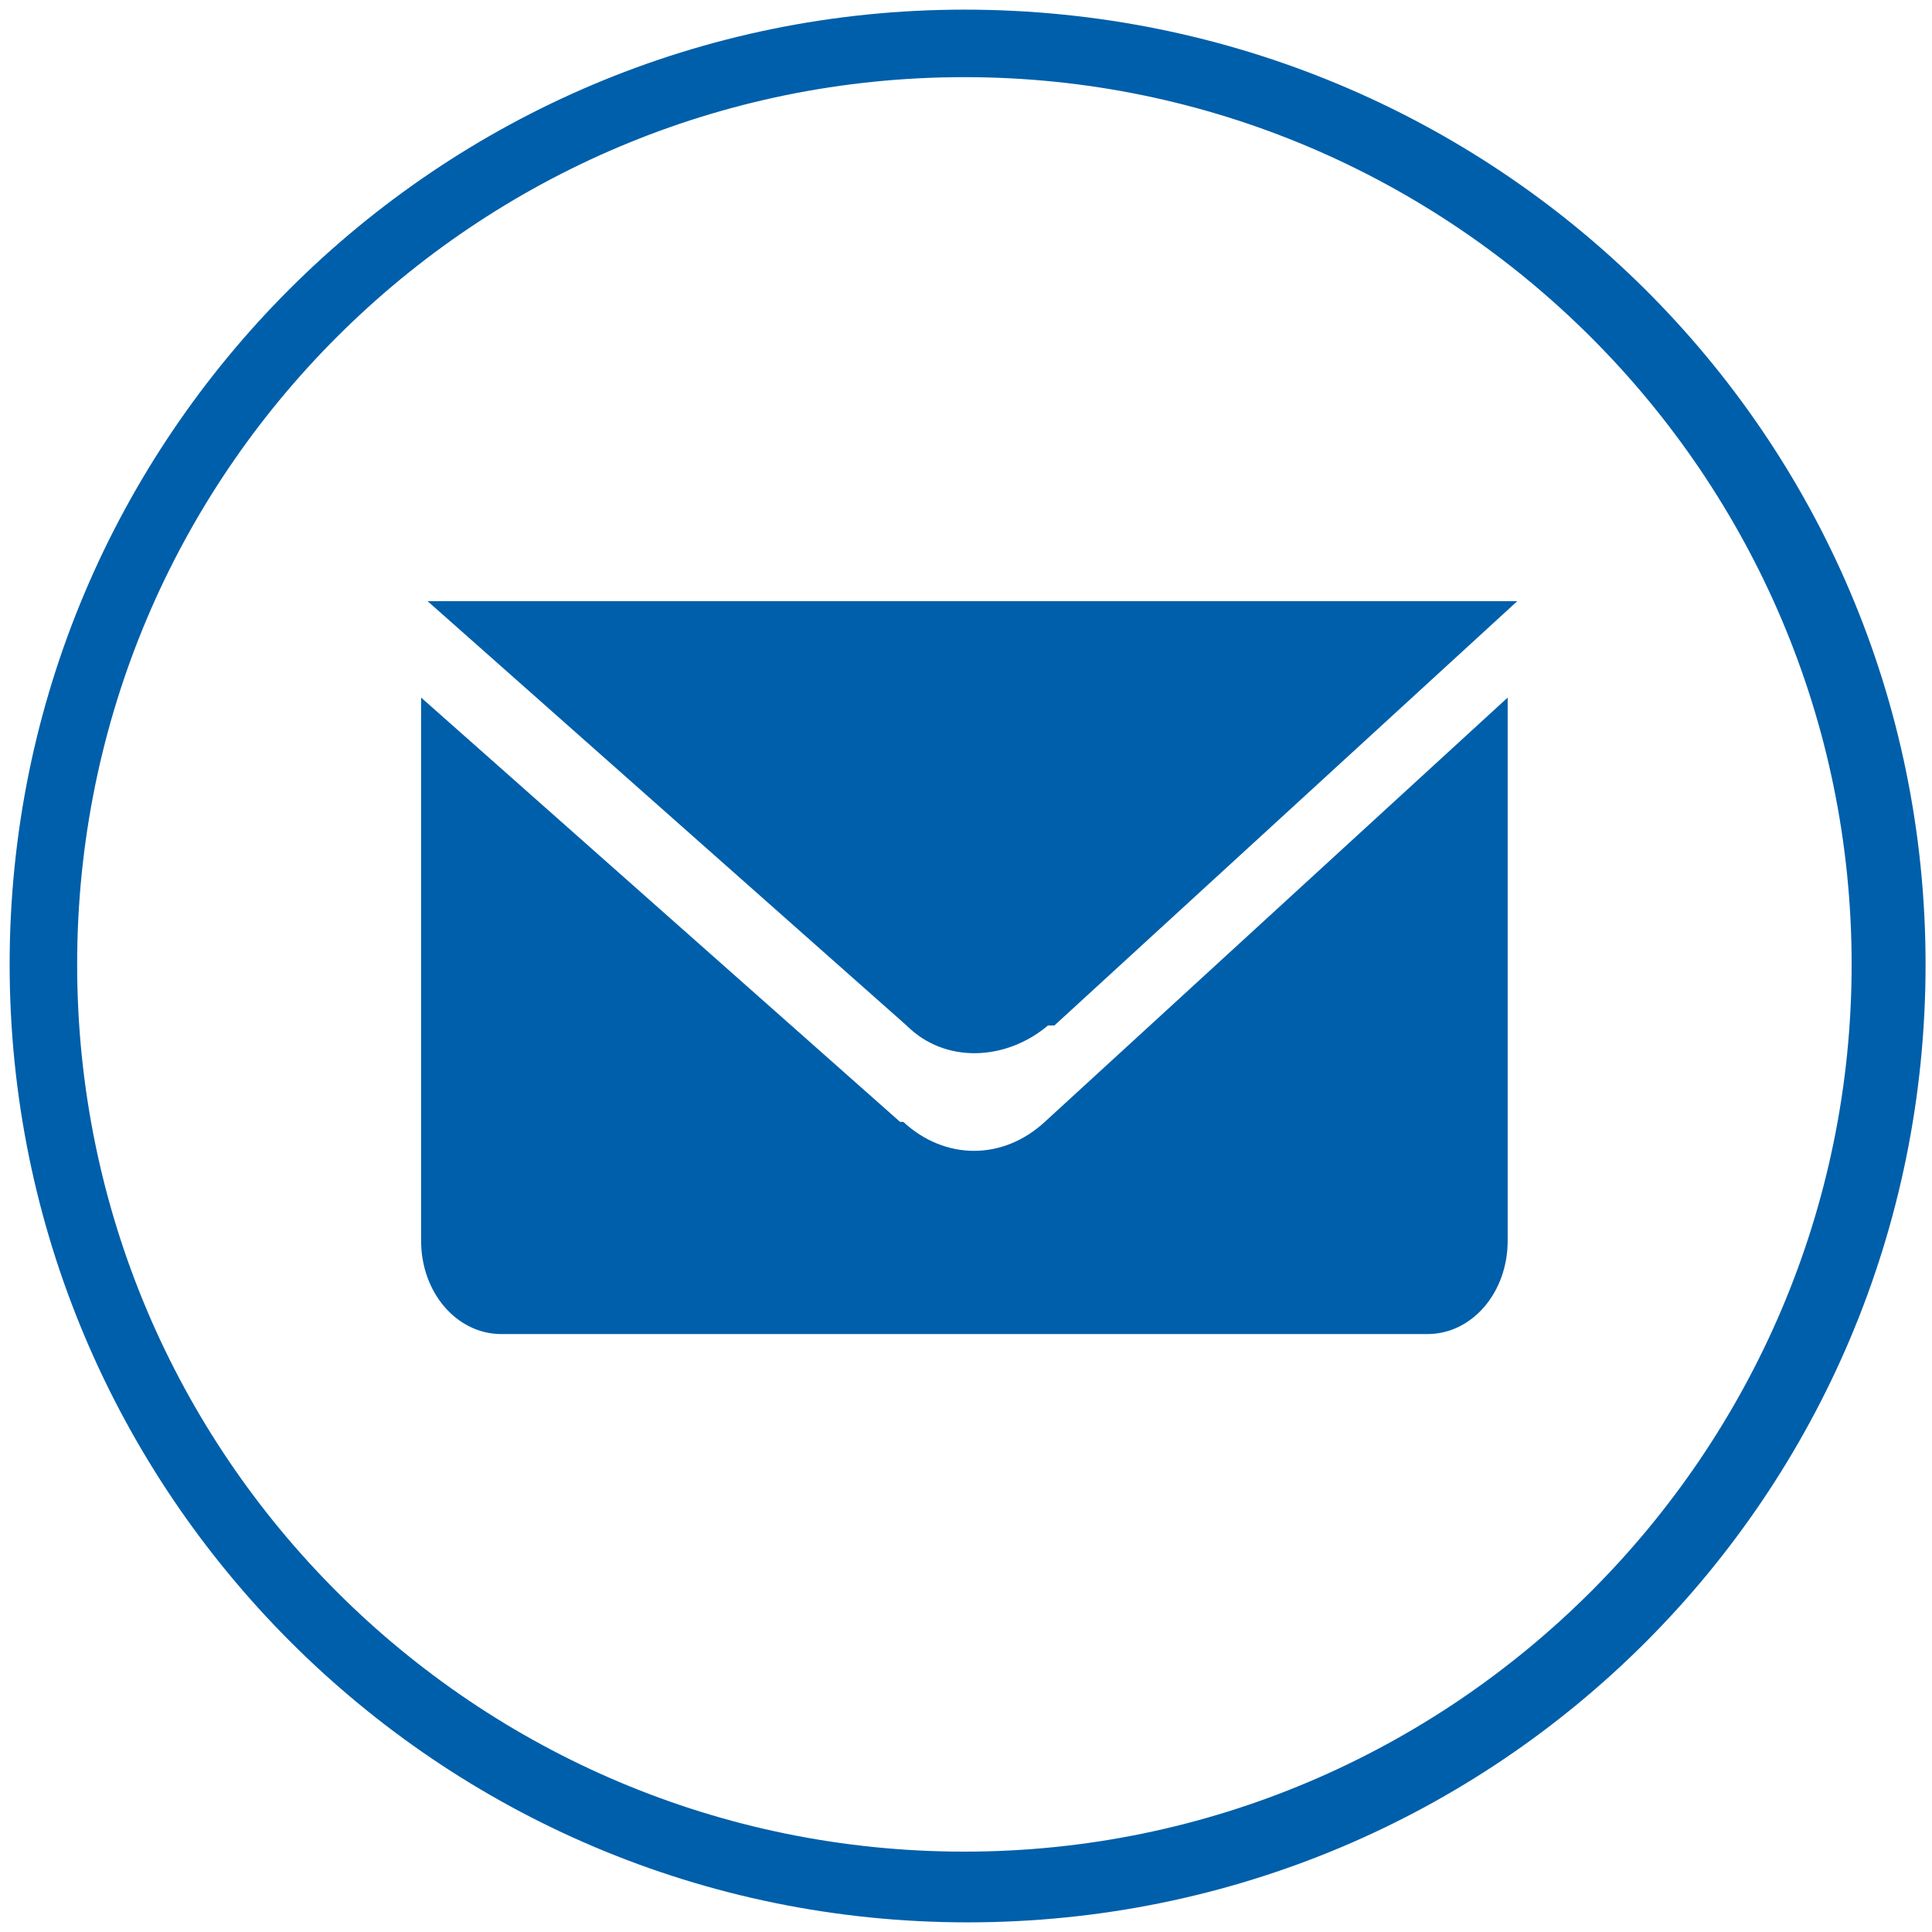
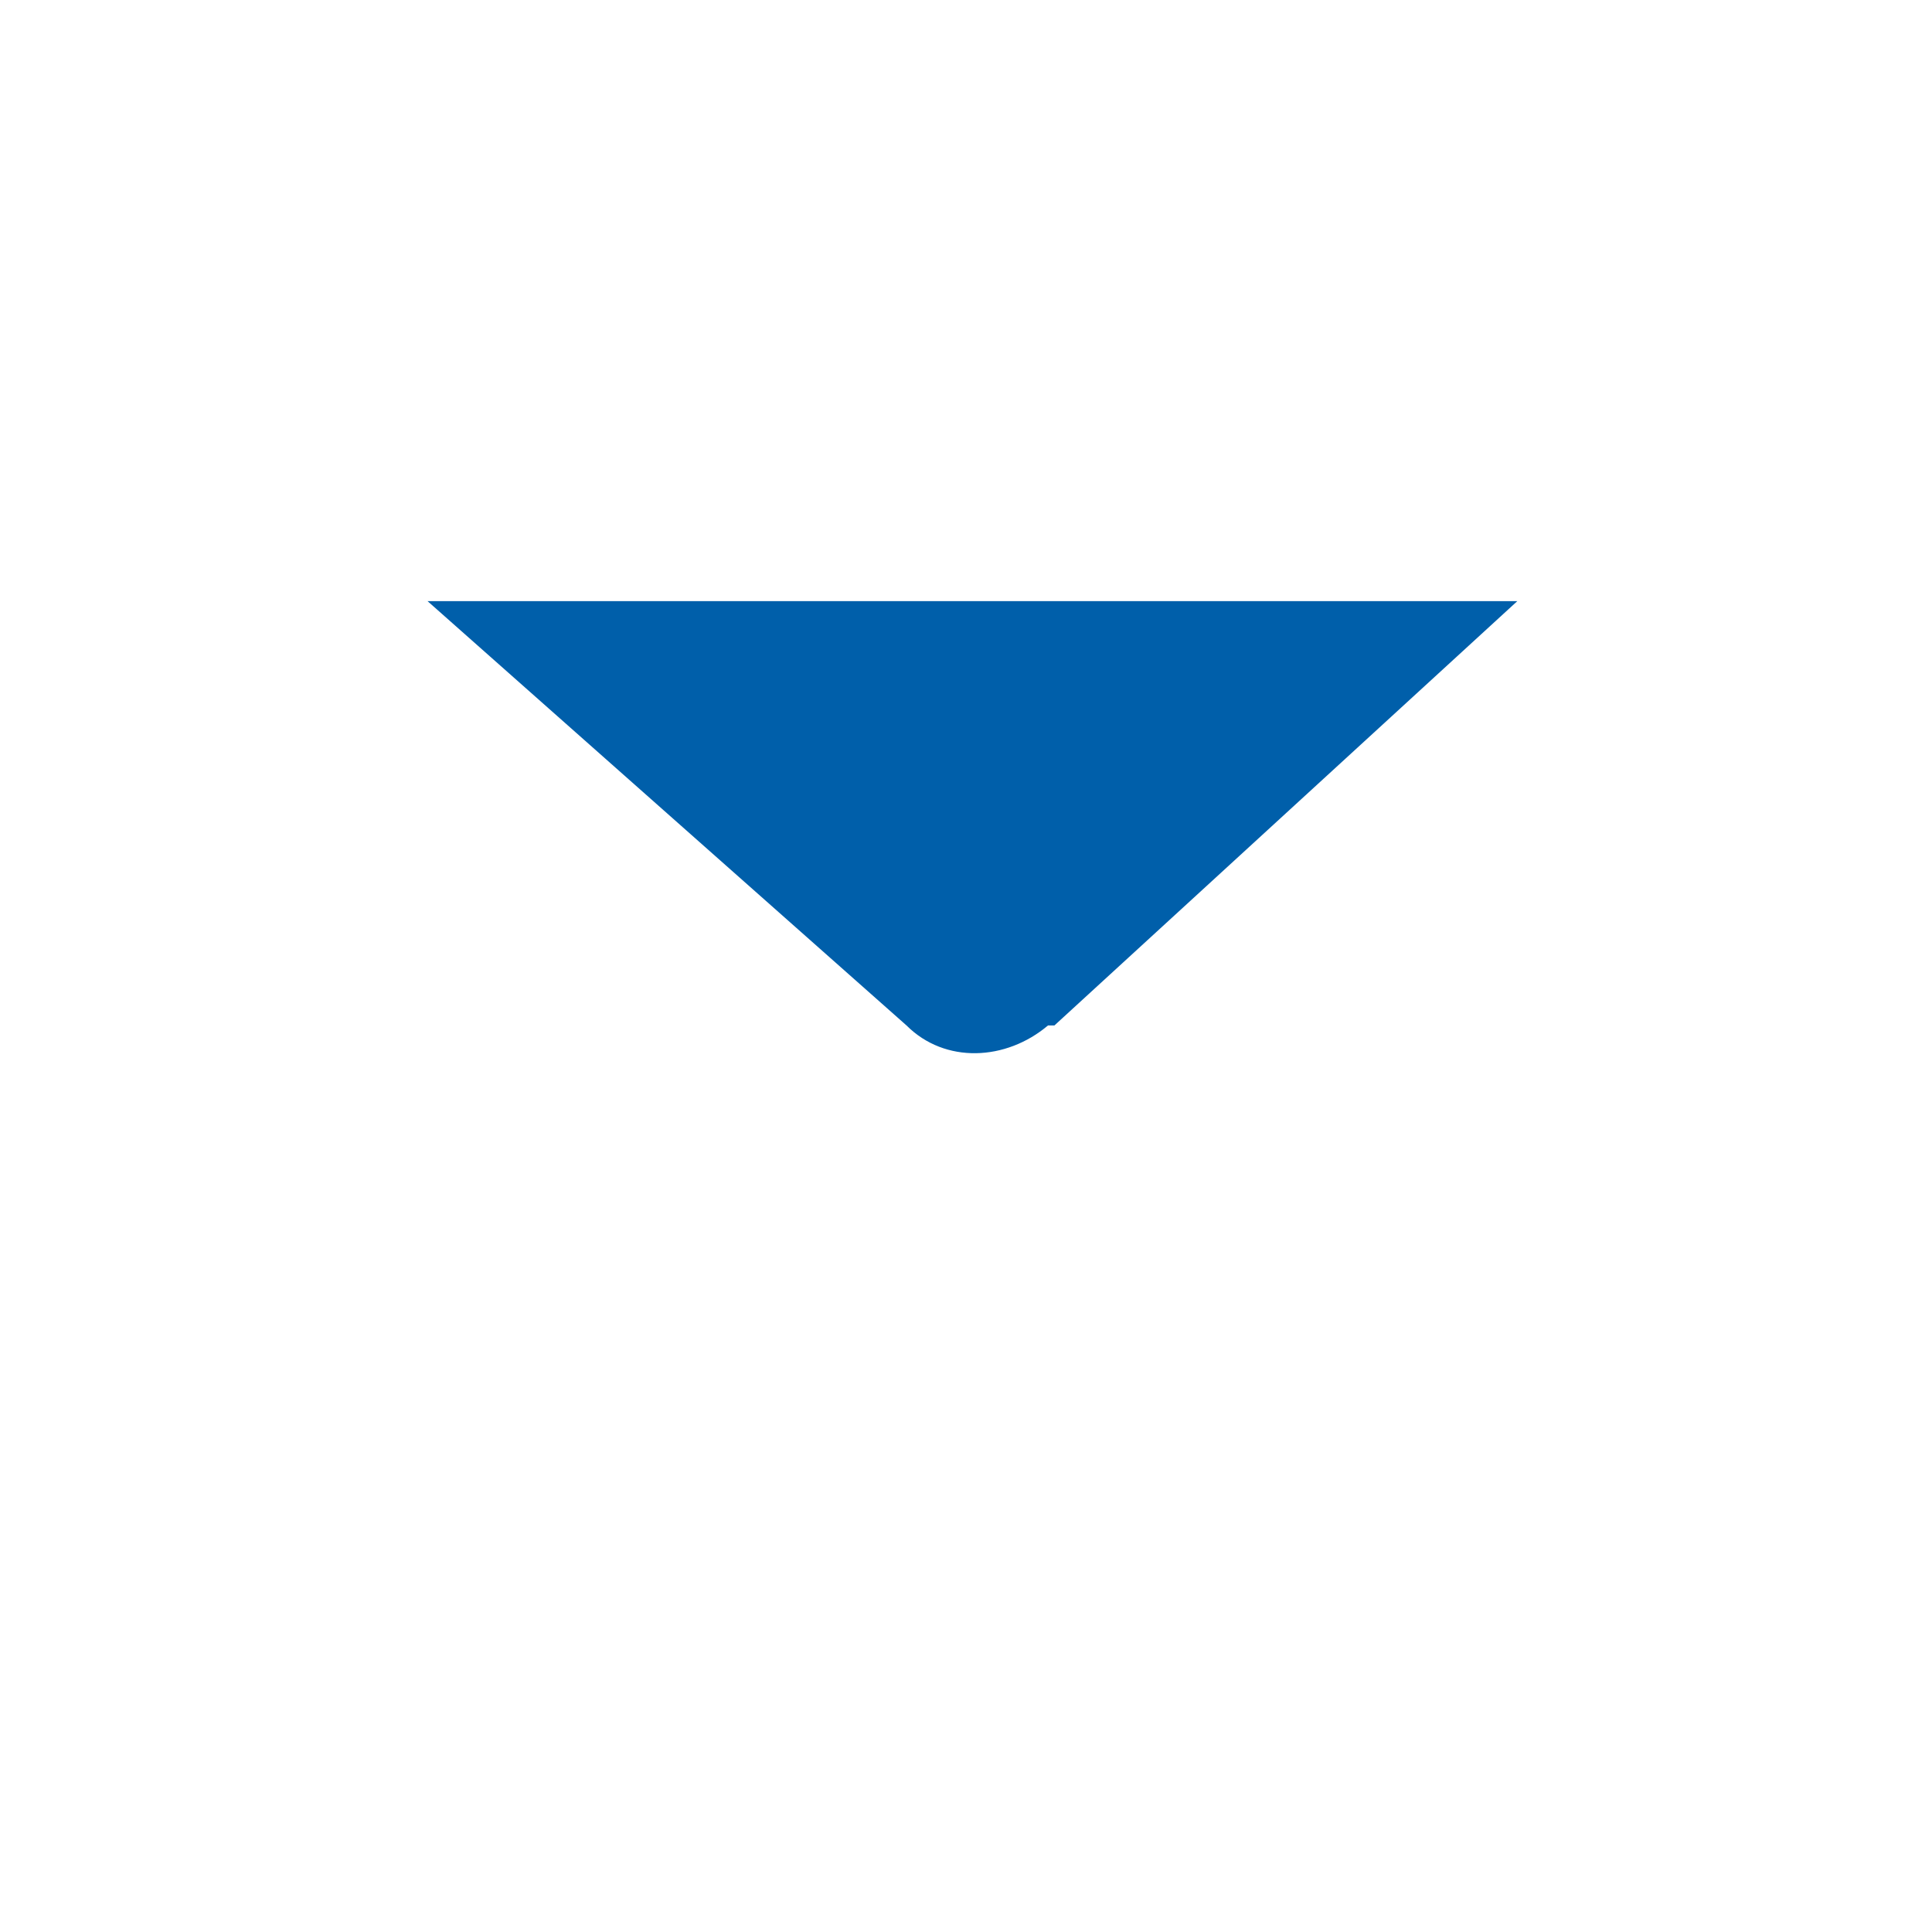
<svg xmlns="http://www.w3.org/2000/svg" id="Ebene_1" data-name="Ebene 1" width="21.2mm" height="21.2mm" viewBox="0 0 60.1 60.1">
  <defs>
    <style>      .cls-1 {        fill: #005faa;      }      .cls-1, .cls-2 {        stroke-width: 0px;      }      .cls-2 {        fill: #005faa;      }    </style>
  </defs>
  <g>
-     <path class="cls-2" d="M28,34.9l-14.9-13.2v16.9c0,1.6,1.1,2.9,2.5,2.9h28.8c1.4,0,2.5-1.3,2.5-2.9v-16.9l-14.4,13.2c-1.3,1.2-3.1,1.2-4.4,0" />
-     <path class="cls-2" d="M32.6,31.9c-1.3,1.1-3.2,1.2-4.4,0l-14.9-13.2h33.9l-14.4,13.2h-.1Z" />
+     <path class="cls-2" d="M32.6,31.9c-1.3,1.1-3.2,1.2-4.4,0l-14.9-13.2h33.9l-14.4,13.2Z" />
  </g>
-   <path class="cls-1" d="M30,2.4c15.2,0,27.6,12.4,27.6,27.6s-12.4,27.6-27.6,27.6S2.4,45.3,2.4,30,14.8,2.4,30,2.4M30,.3C13.6.3.3,13.6.3,30s13.3,29.8,29.8,29.8,29.8-13.3,29.8-29.8S46.5.3,30,.3h0Z" />
</svg>